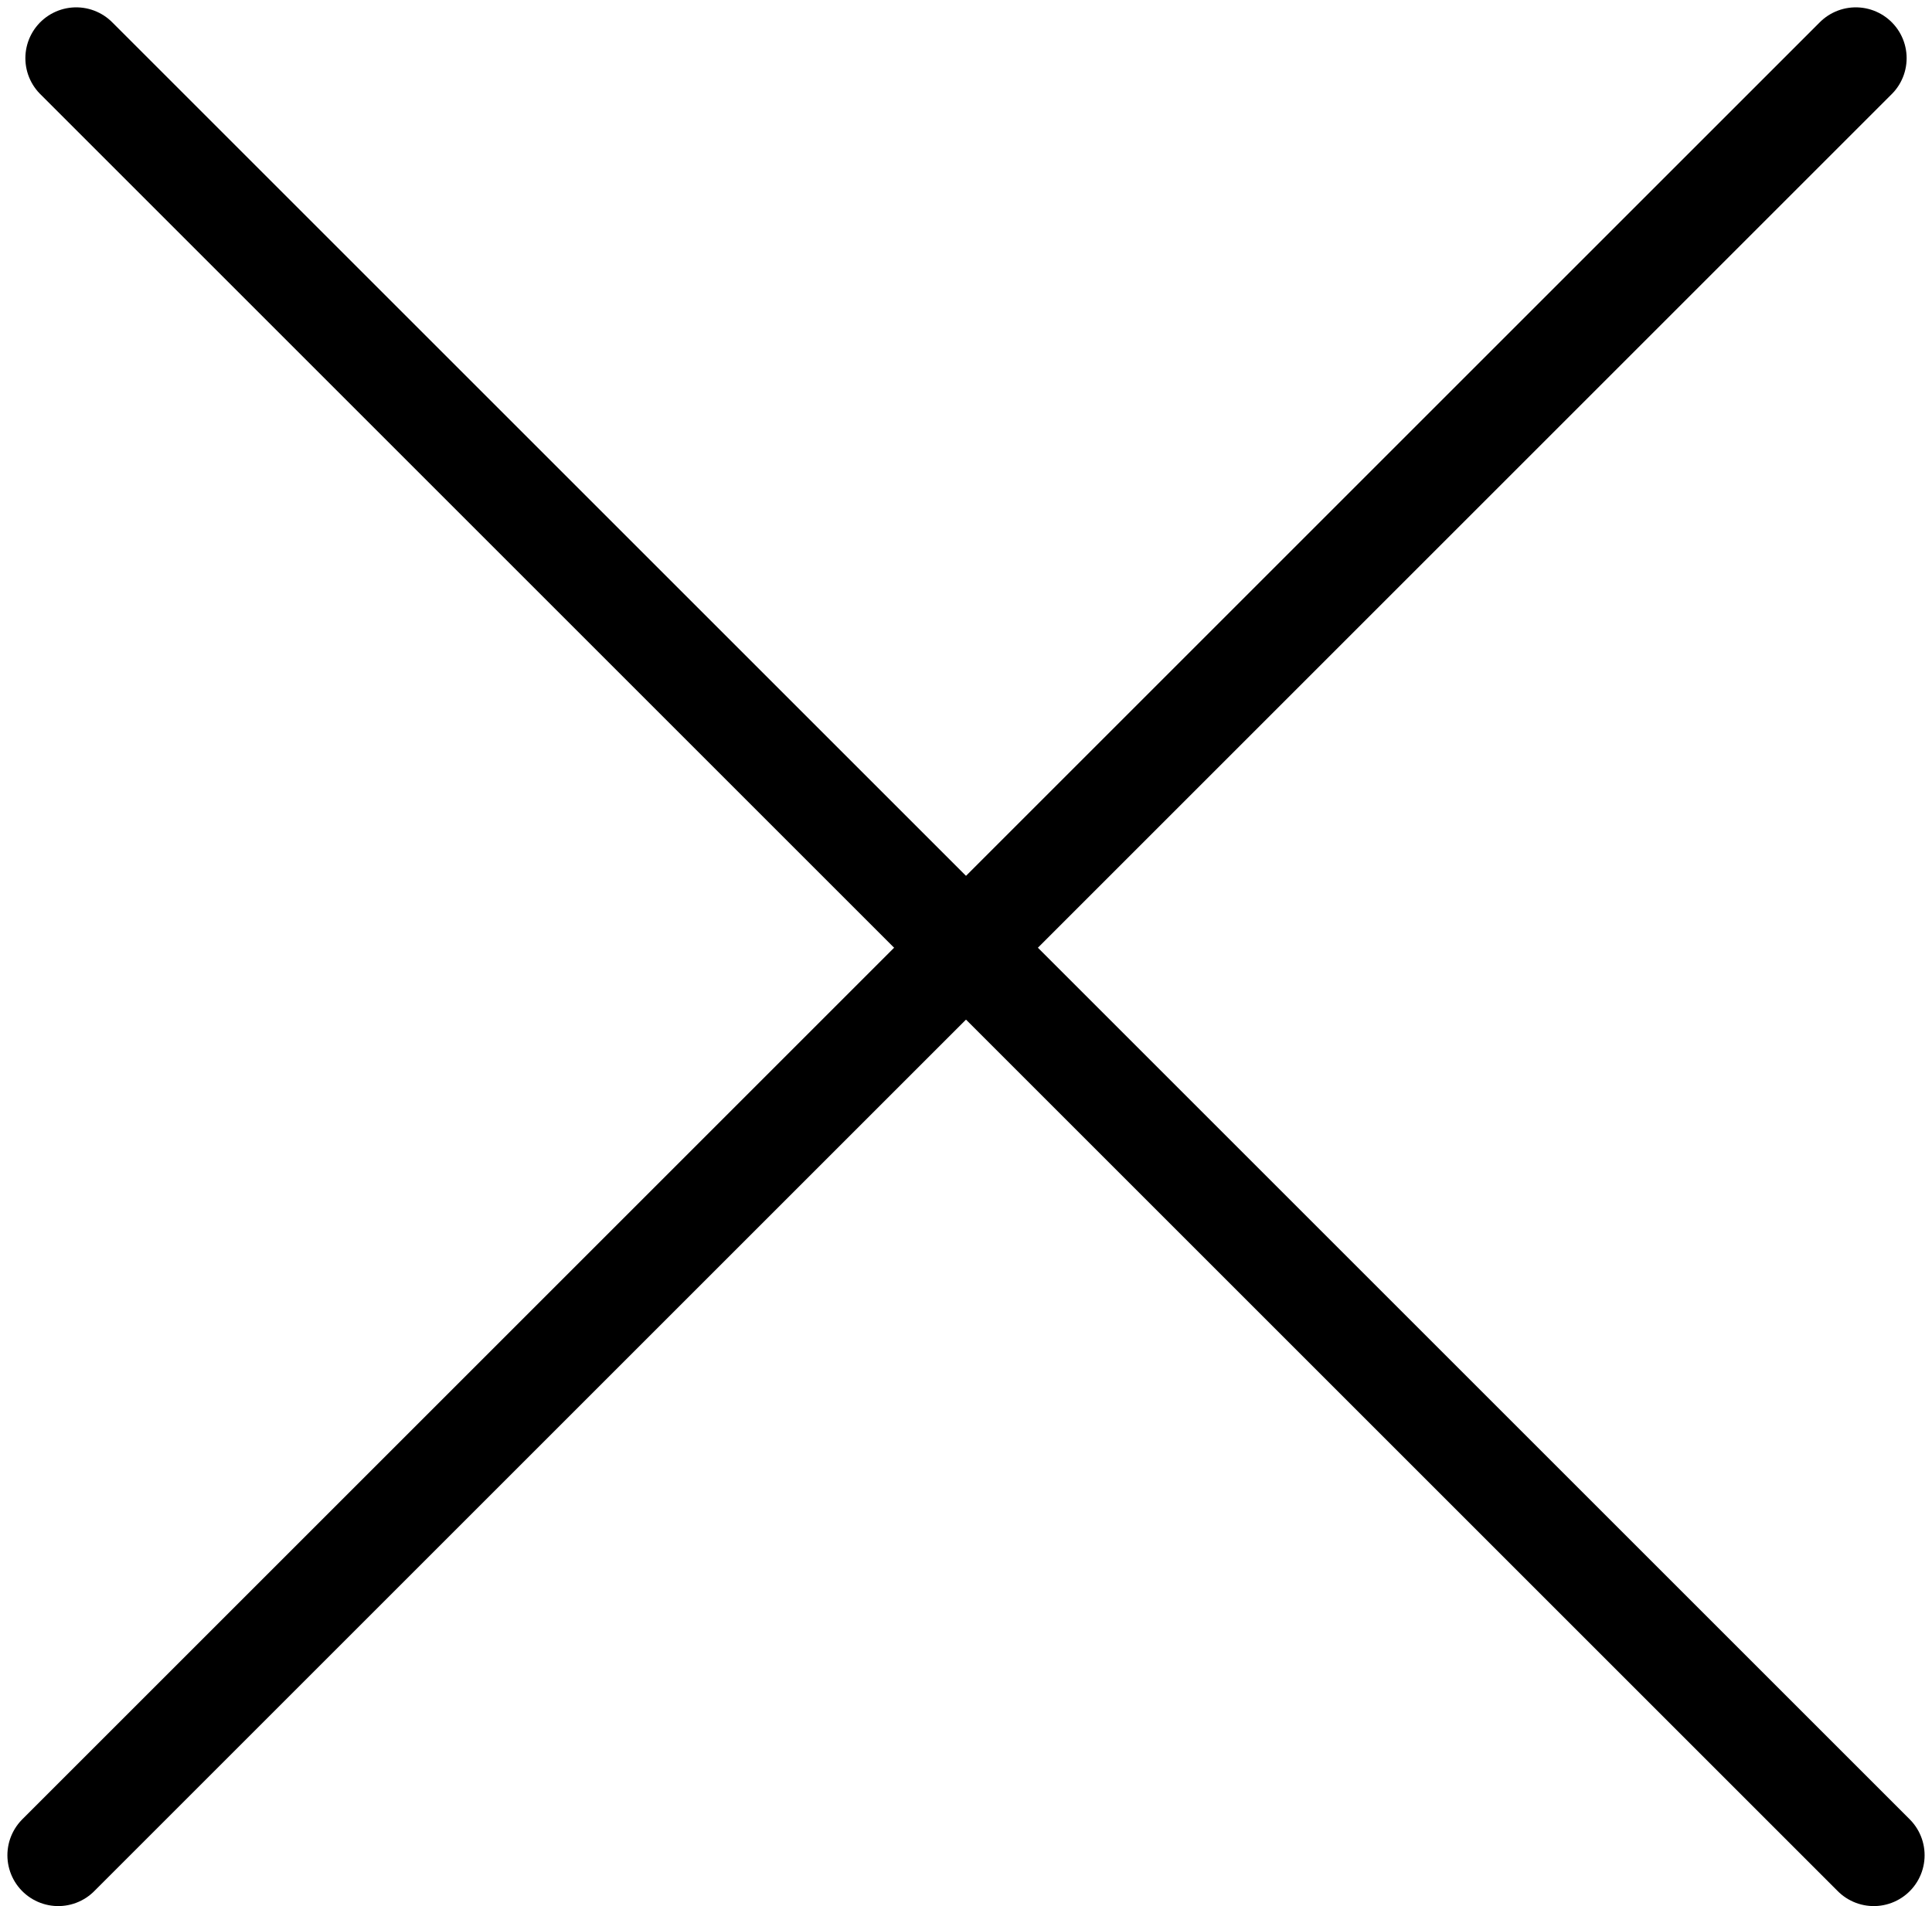
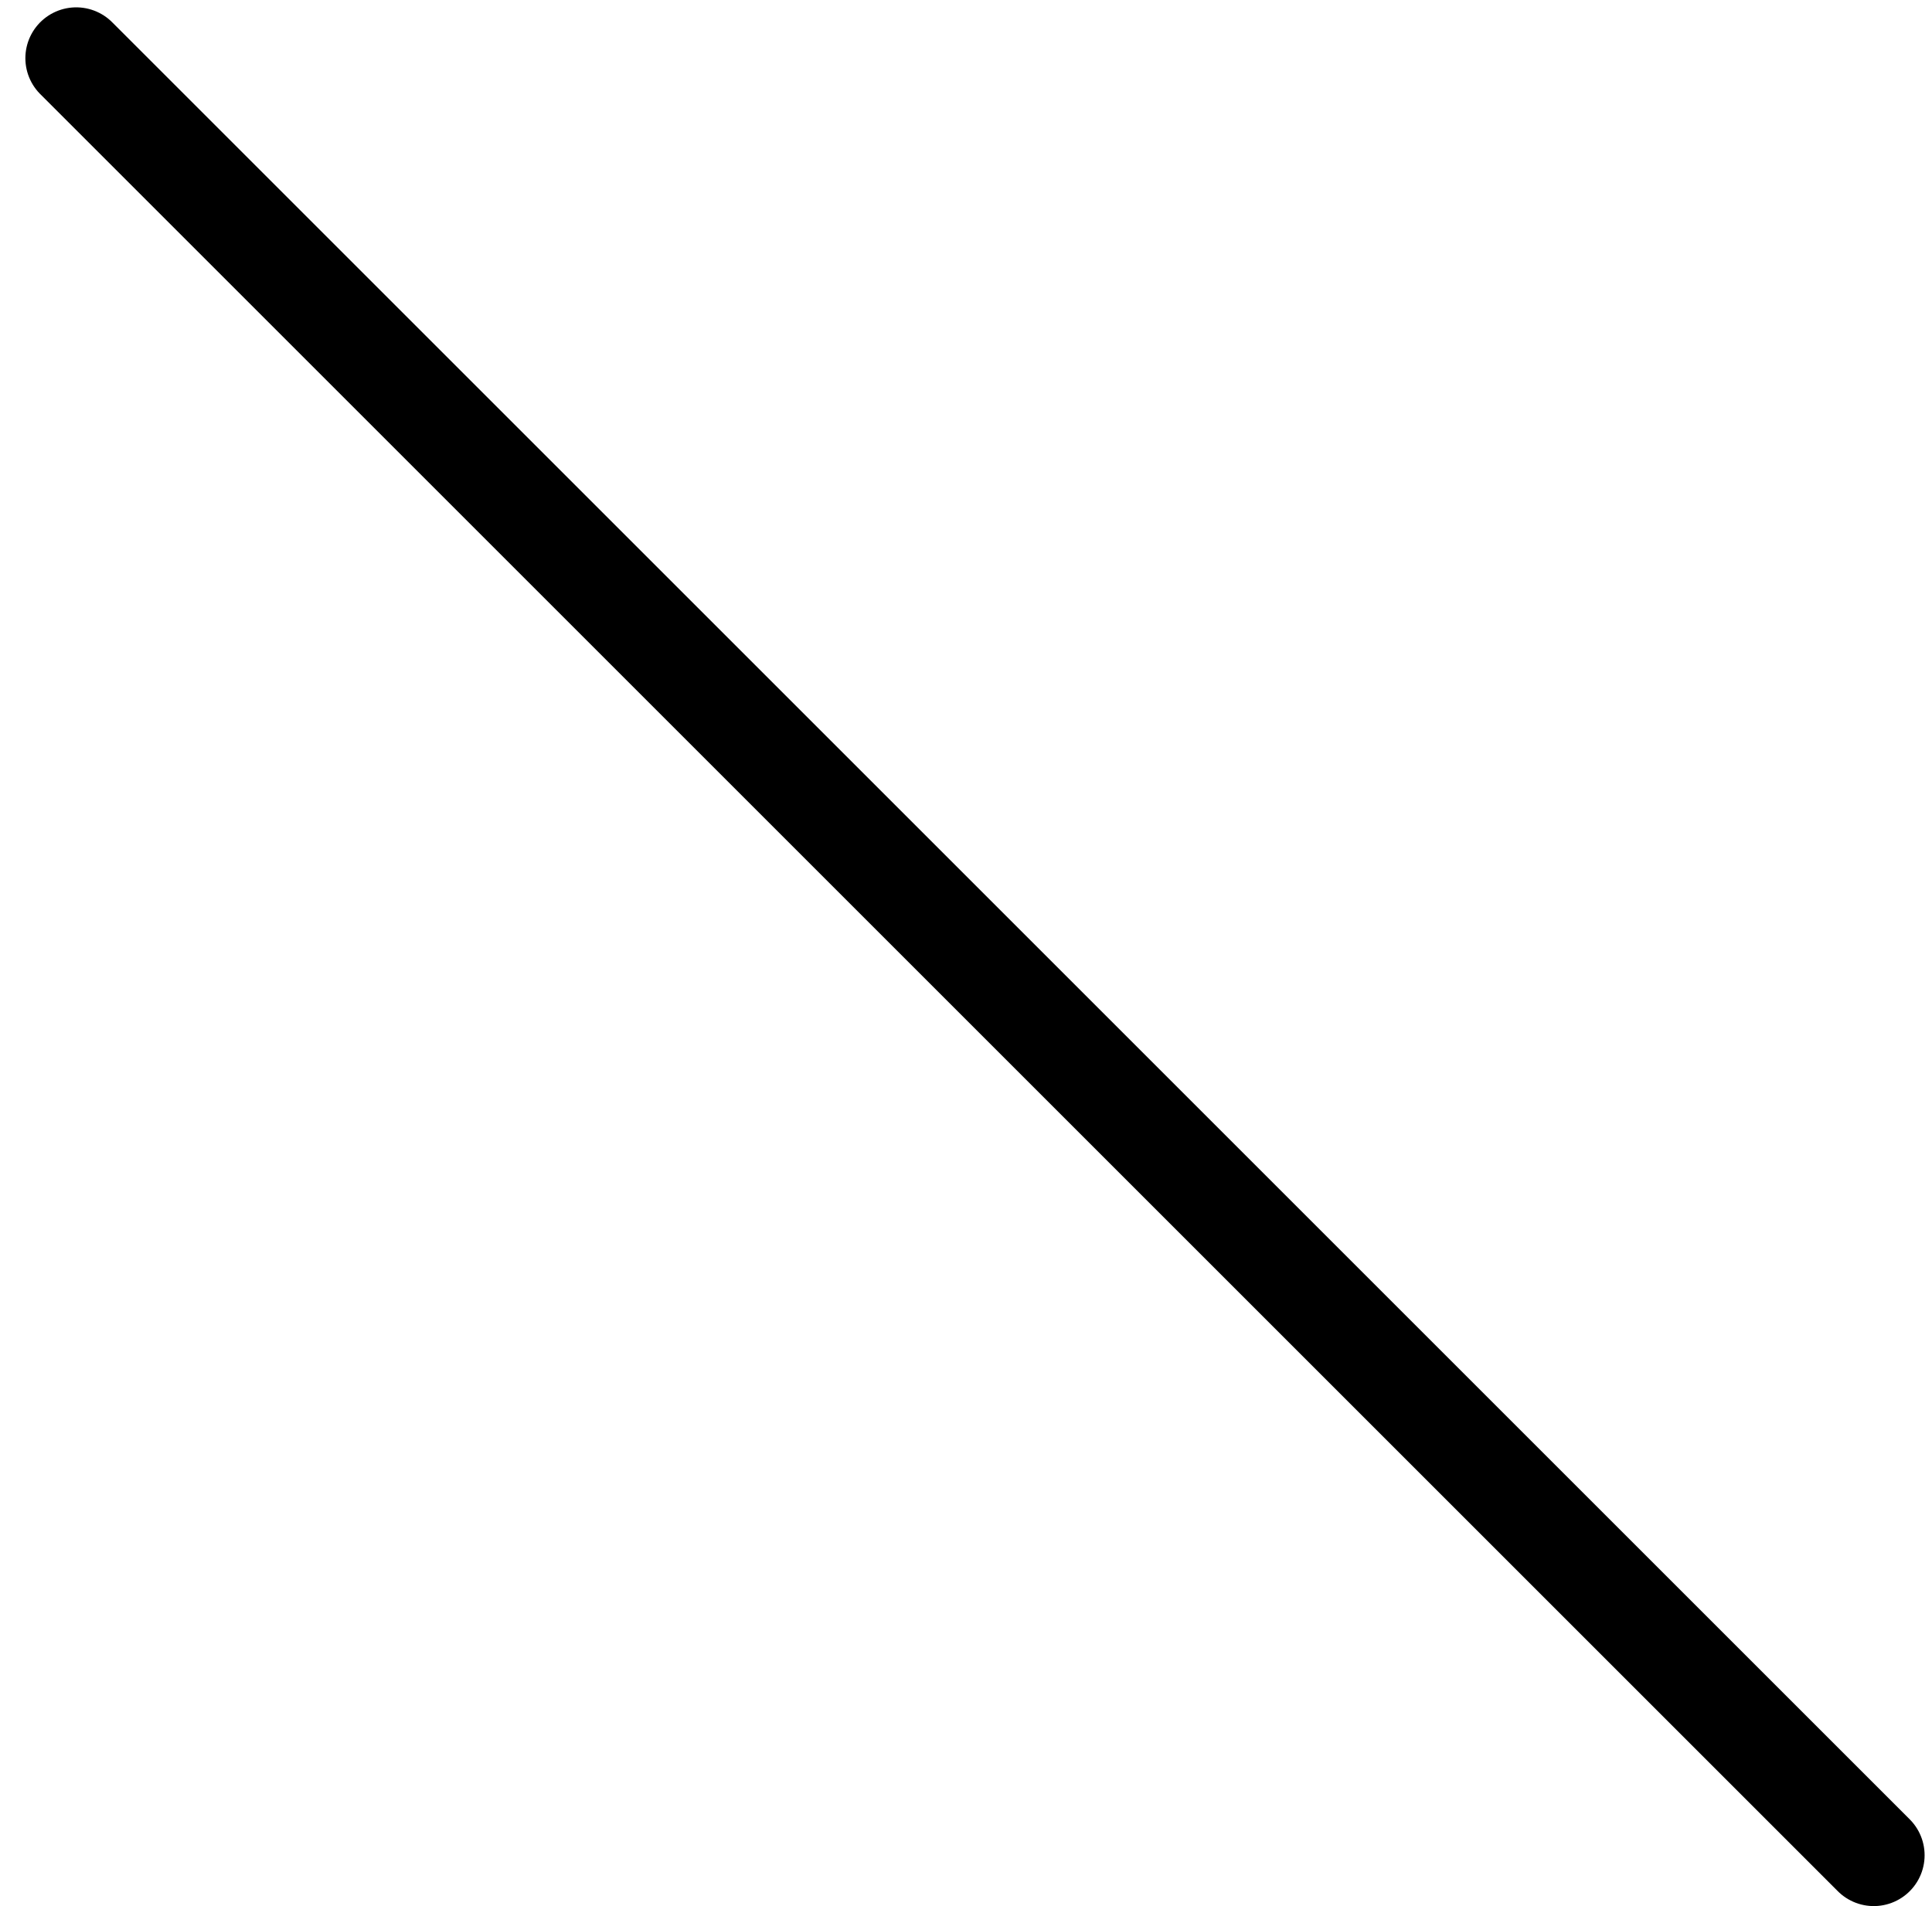
<svg xmlns="http://www.w3.org/2000/svg" width="76" height="75" viewBox="0 0 76 75" fill="none">
-   <path d="M2.291 73L73.002 2.289" stroke="#212121" style="stroke:#212121;stroke:color(display-p3 0.129 0.129 0.129);stroke-opacity:1;" stroke-width="4" stroke-linecap="round" />
  <path d="M73.709 73L2.998 2.289" stroke="#212121" style="stroke:#212121;stroke:color(display-p3 0.129 0.129 0.129);stroke-opacity:1;" stroke-width="4" stroke-linecap="round" />
</svg>